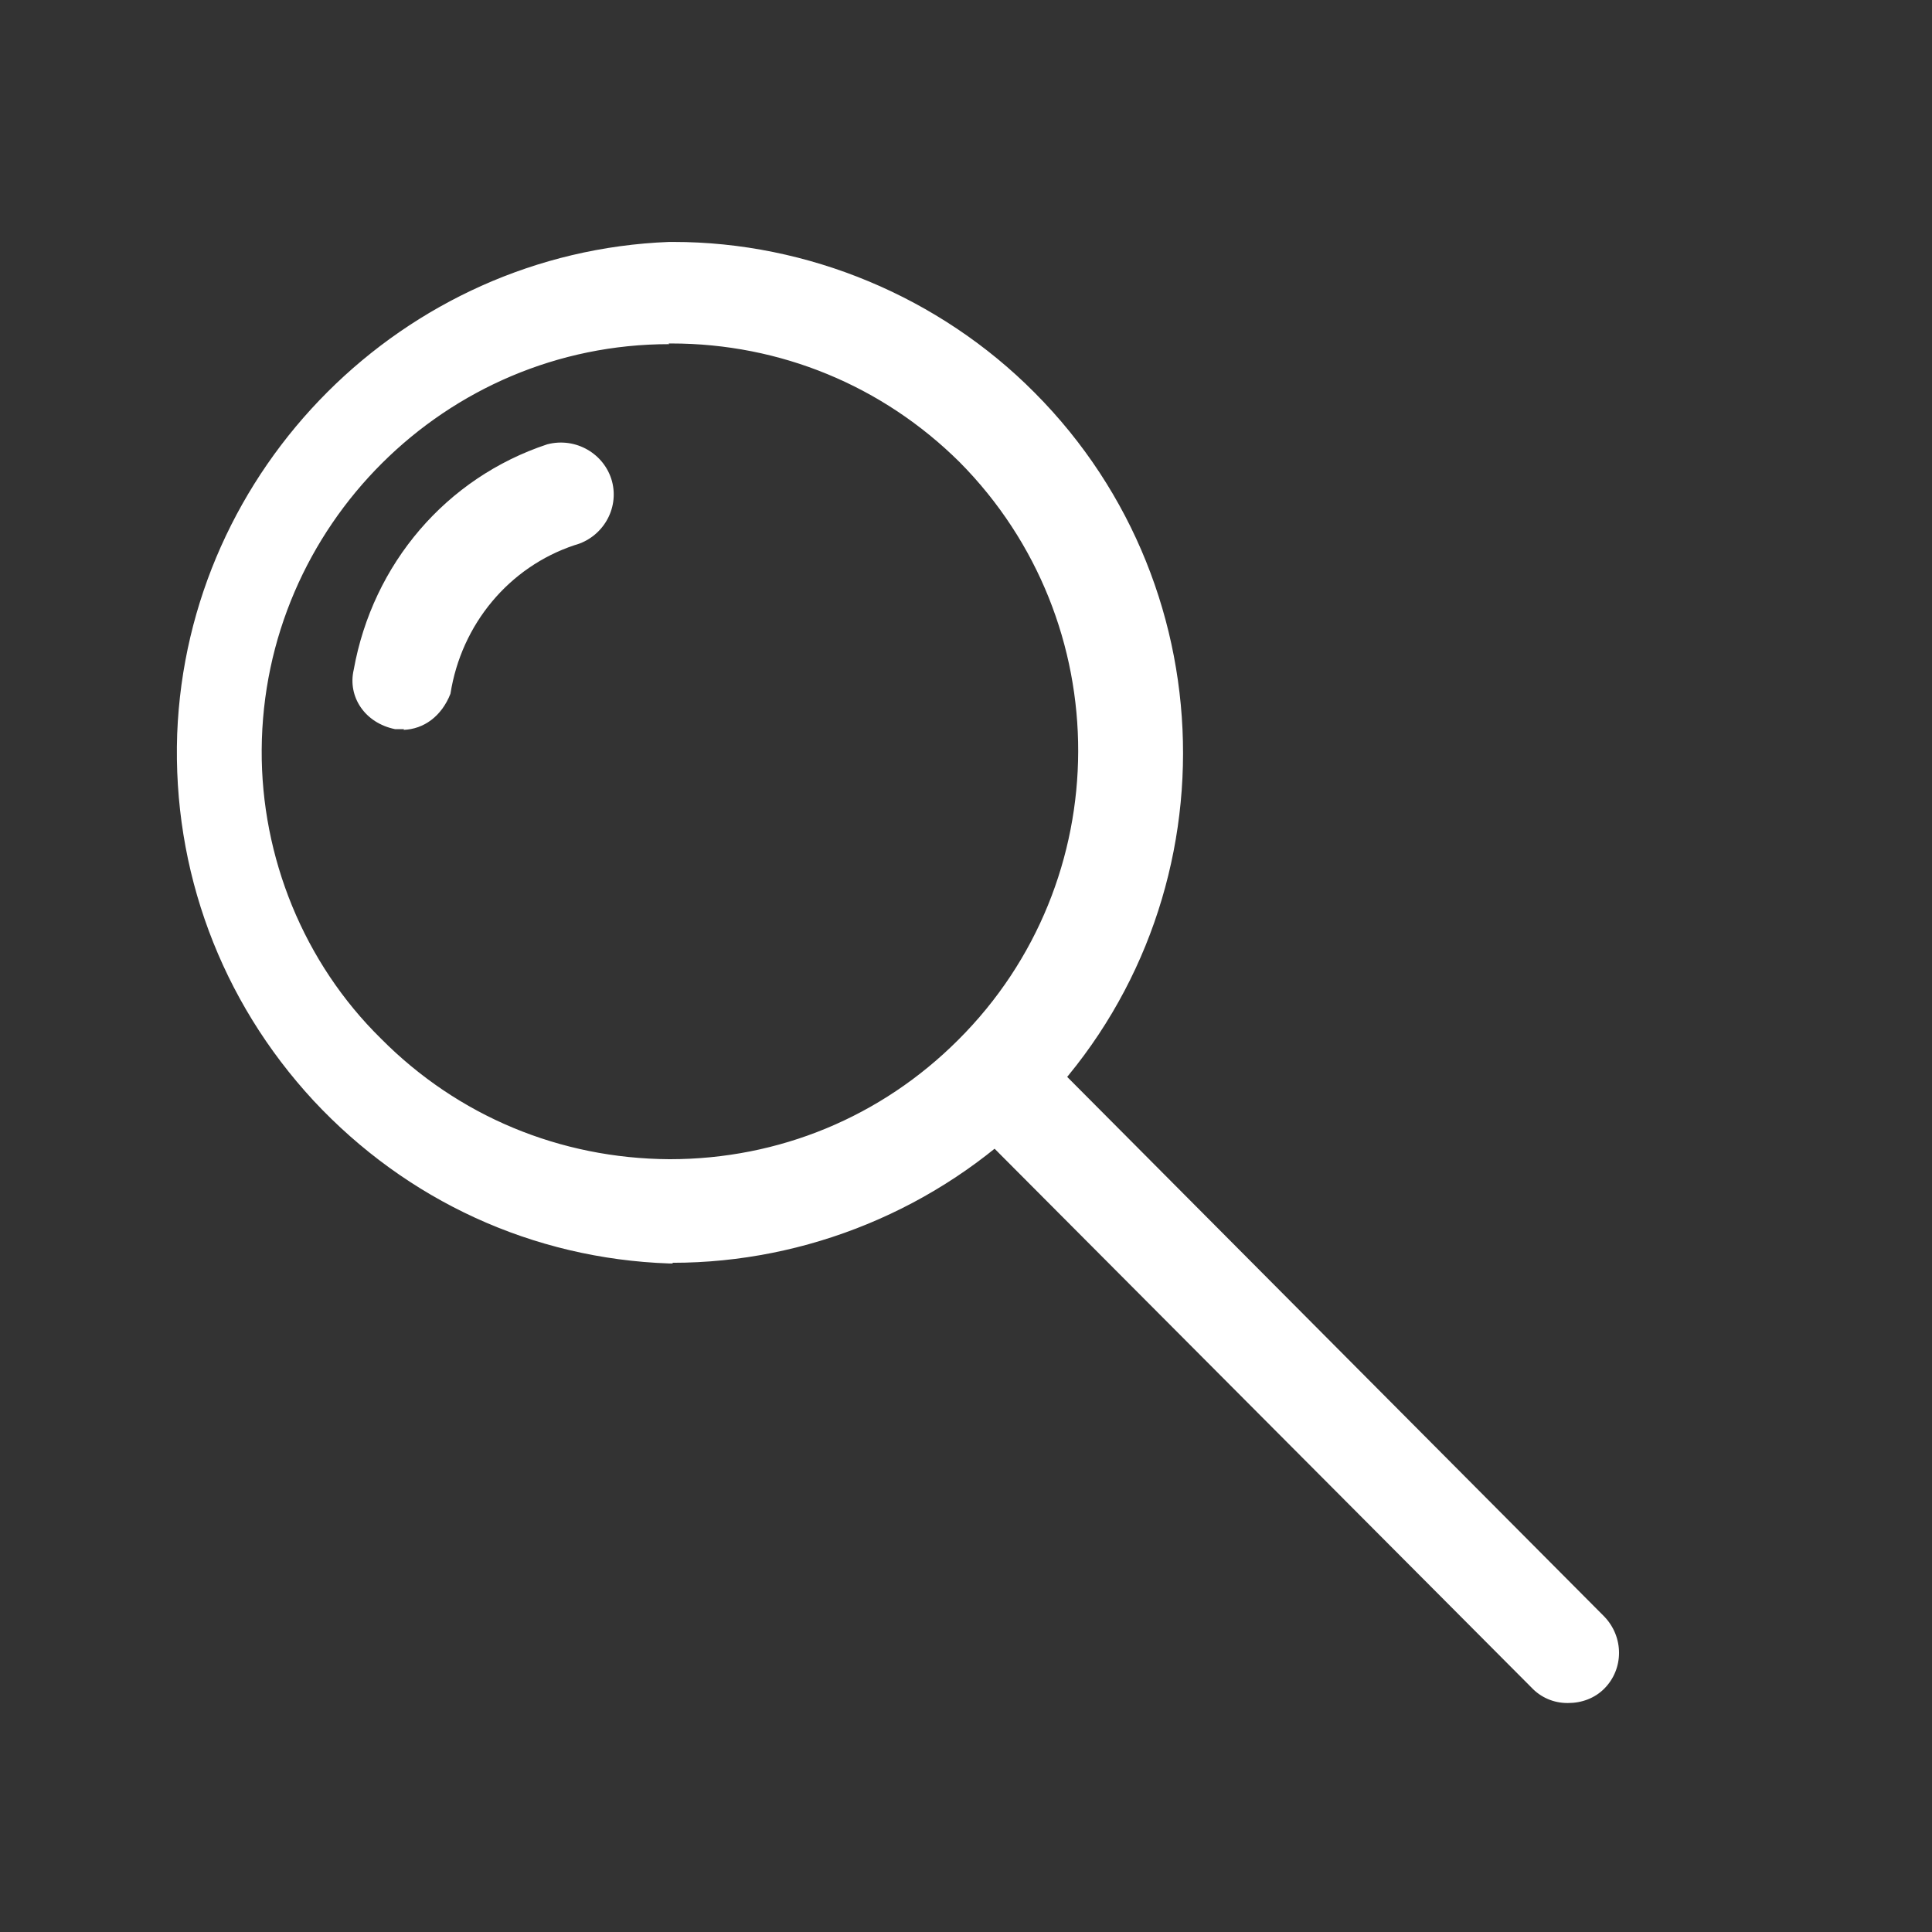
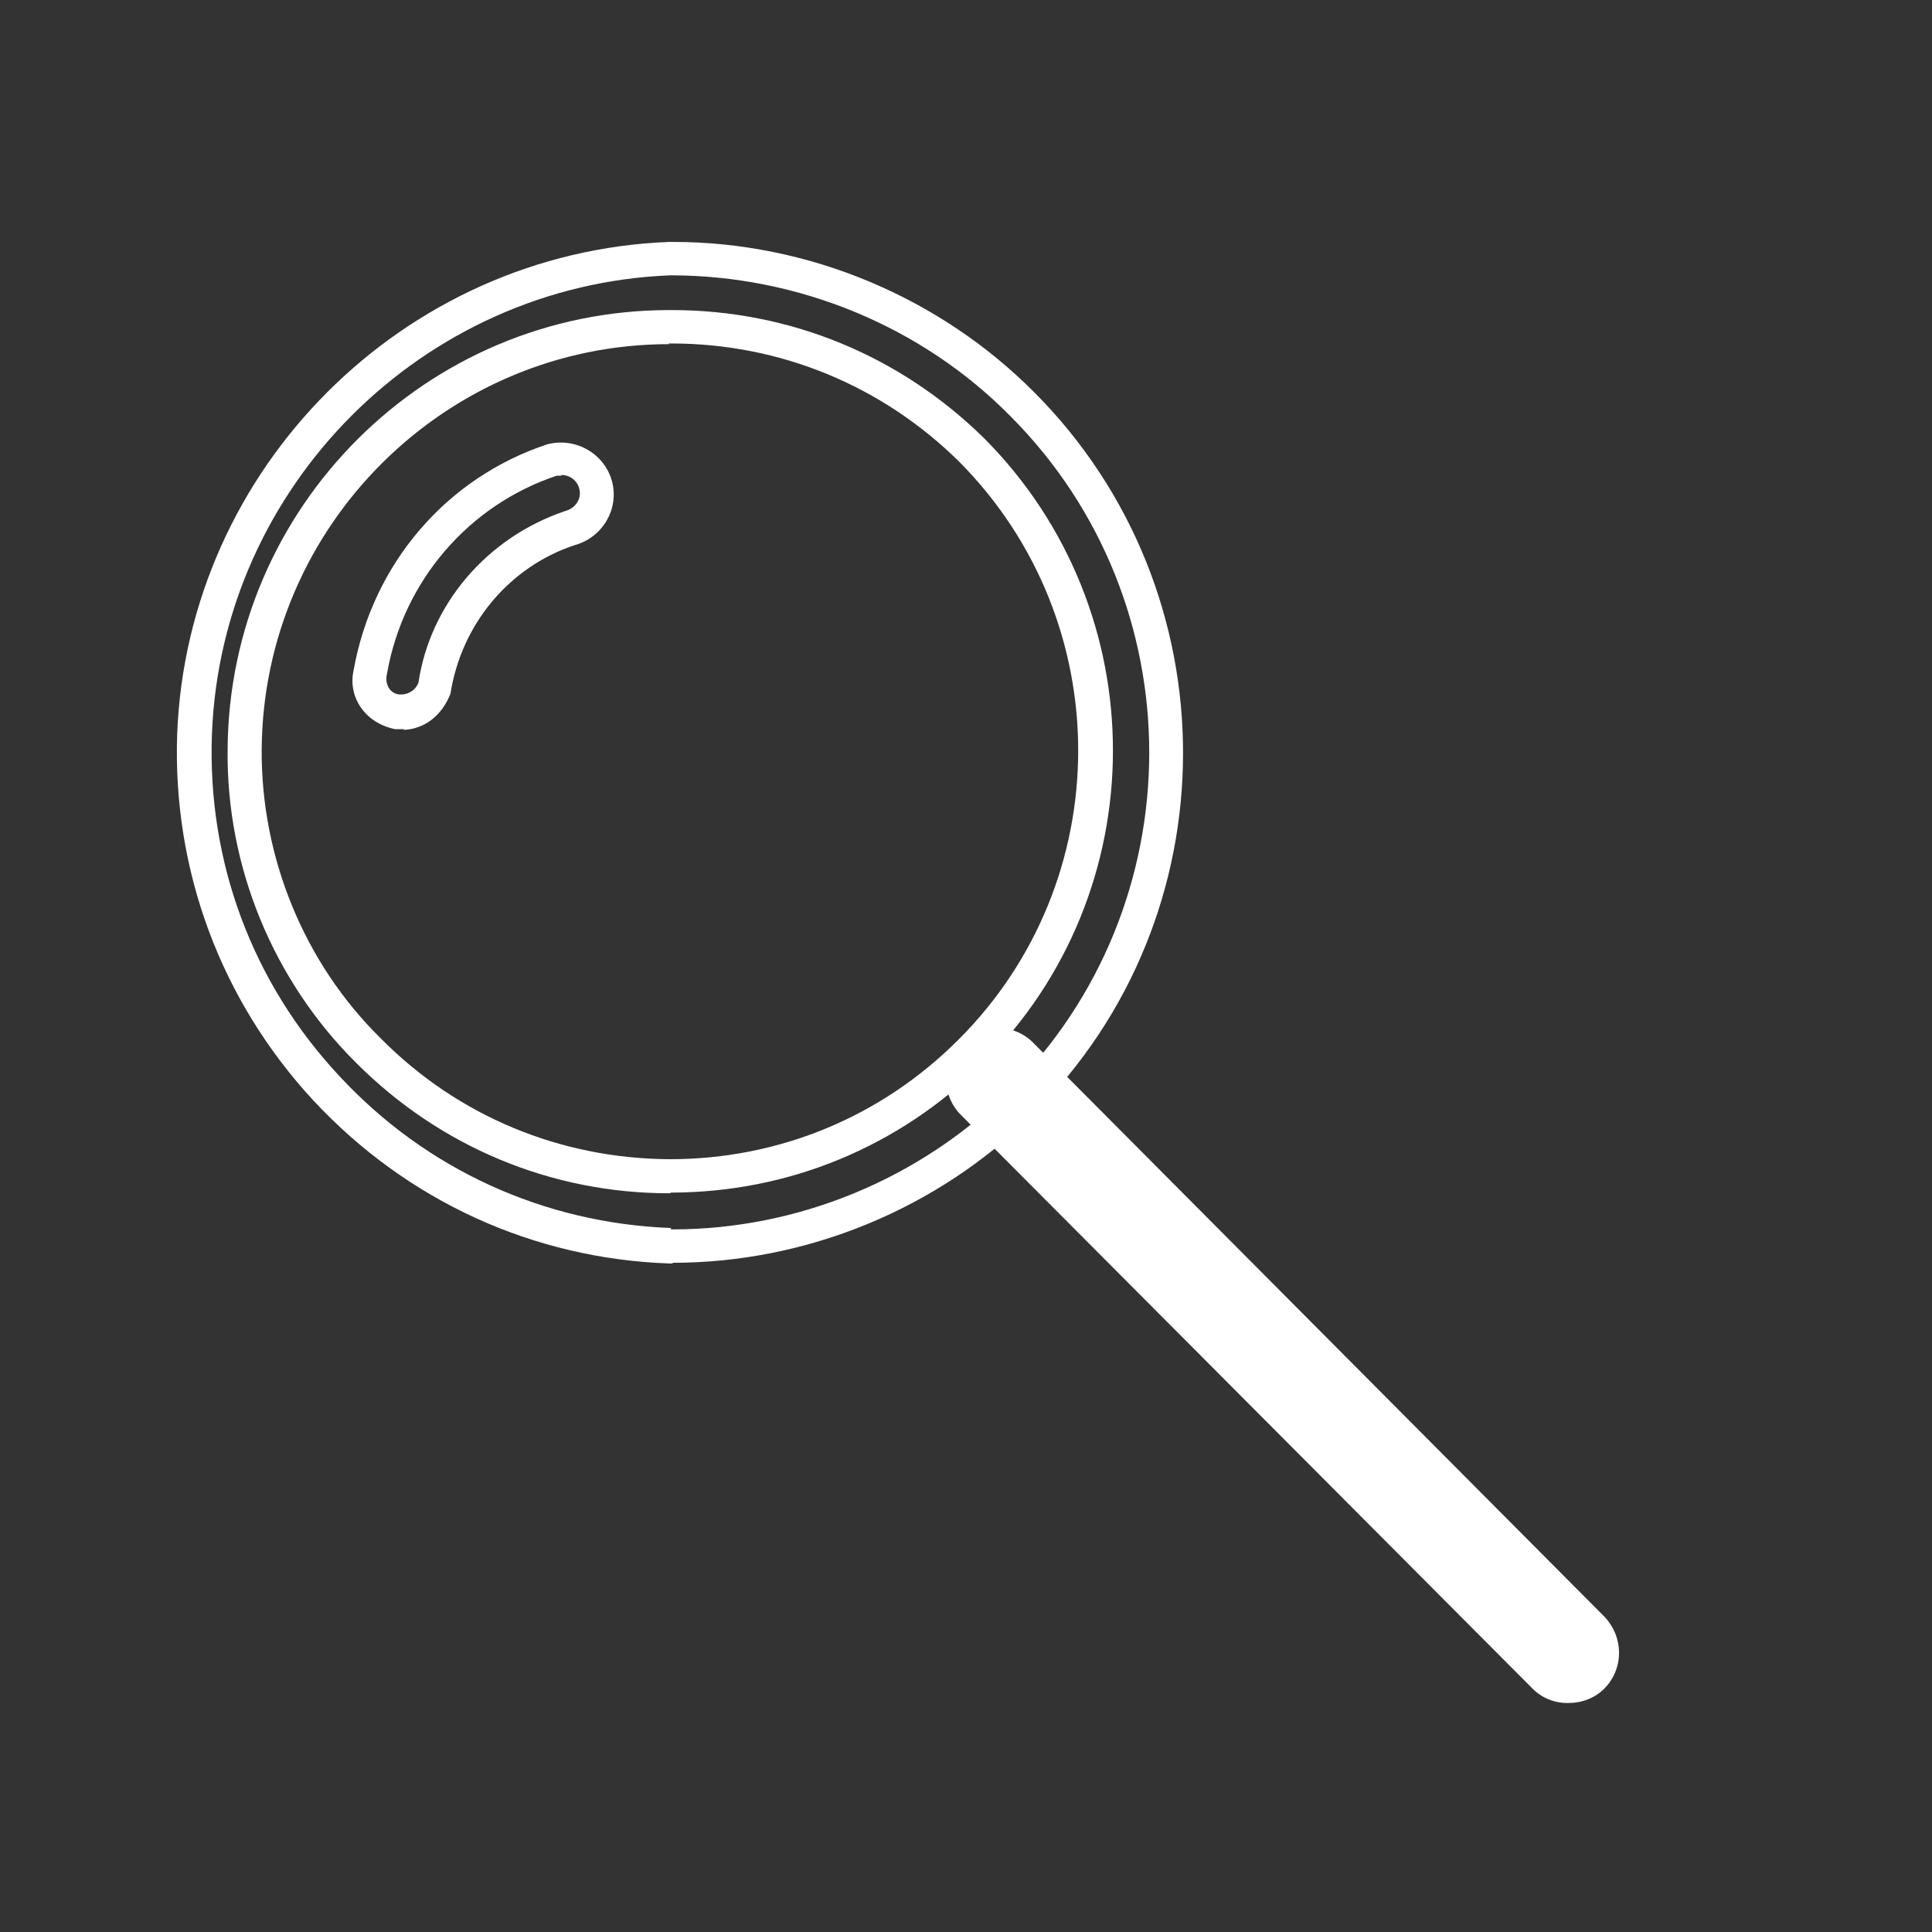
<svg xmlns="http://www.w3.org/2000/svg" viewBox="0 0 28.35 28.35">
  <rect x="0" y="0" width="28.35" height="28.35" fill="#333333" stroke="none" />
  <defs>
    <style>.g{fill:#fff;}.h{fill:none;}</style>
  </defs>
  <g id="a" />
  <g id="b">
    <g id="c">
      <g id="d">
        <g id="e">
          <g id="f">
-             <rect class="h" width="28.35" height="28.35" />
-           </g>
+             </g>
          <g>
-             <path class="g" d="M5.92,10.45h-.12c-.26-.06-.42-.31-.37-.57v-.03c.26-1.44,1.29-2.63,2.68-3.1,.28-.07,.56,.09,.63,.37s-.09,.56-.37,.63h0c-1.06,.36-1.83,1.28-2,2.38-.07,.19-.25,.31-.45,.32Z" />
            <path class="g" d="M5.93,10.7h-.13c-.45-.09-.7-.48-.61-.87,.28-1.56,1.36-2.82,2.84-3.31,.42-.11,.84,.14,.95,.54,.11,.41-.14,.83-.55,.94-.96,.32-1.66,1.16-1.82,2.18-.13,.33-.39,.52-.69,.53h0Zm2.31-3.72s-.04,0-.07,0c-1.29,.43-2.25,1.54-2.49,2.9-.04,.16,.04,.29,.17,.31h.06c.1-.01,.19-.07,.23-.17,.17-1.15,1-2.13,2.15-2.52,.16-.04,.25-.19,.21-.33-.03-.12-.14-.2-.26-.2Z" />
          </g>
          <g>
-             <path class="g" d="M9.83,18.29c-4-.15-7.12-3.51-6.98-7.51,.14-3.79,3.18-6.83,6.98-6.98h0c1.94-.02,3.81,.76,5.17,2.14h0c2.82,2.83,2.81,7.42-.02,10.24-1.37,1.36-3.22,2.12-5.15,2.11Zm0-13.49c-3.43,0-6.22,2.77-6.24,6.2-.01,1.66,.64,3.25,1.82,4.42,2.43,2.44,6.39,2.45,8.83,.02,2.44-2.43,2.45-6.39,.02-8.83h0c-1.18-1.16-2.77-1.81-4.42-1.81h-.01Z" />
            <path class="g" d="M9.87,18.54h-.05c-2-.07-3.85-.92-5.22-2.39-1.36-1.47-2.07-3.38-2-5.38,.15-3.9,3.32-7.07,7.22-7.22h.06c1.98,0,3.91,.81,5.3,2.21,2.91,2.92,2.91,7.68-.02,10.59-1.4,1.39-3.32,2.18-5.29,2.18Zm-.03-.5h.03c1.84,0,3.63-.74,4.94-2.04,2.73-2.72,2.74-7.16,.02-9.89-1.31-1.33-3.13-2.07-4.99-2.07-3.63,.14-6.59,3.09-6.73,6.73-.07,1.87,.59,3.65,1.87,5.02,1.27,1.37,3,2.16,4.87,2.23Zm0-.53h-.02c-1.73,0-3.36-.68-4.59-1.91-1.22-1.21-1.91-2.88-1.89-4.6,.02-3.56,2.92-6.45,6.48-6.45h.04c1.73,0,3.35,.67,4.58,1.88,2.53,2.54,2.52,6.66-.02,9.18-1.23,1.22-2.85,1.89-4.58,1.89Zm-.02-12.46c-3.28,0-5.96,2.67-5.98,5.95-.01,1.58,.62,3.13,1.75,4.24,1.13,1.14,2.63,1.76,4.23,1.77h.01c1.6,0,3.1-.62,4.23-1.75,2.34-2.33,2.35-6.13,.02-8.48-1.13-1.12-2.63-1.74-4.23-1.74h-.04Z" />
          </g>
          <g>
            <path class="g" d="M23,24.74c-.13,0-.26-.05-.35-.15l-8.38-8.41c-.2-.19-.2-.51,0-.71h0c.2-.19,.51-.19,.71,0l8.38,8.42c.19,.2,.19,.51,0,.71-.09,.09-.22,.14-.35,.14Z" />
            <path class="g" d="M23,24.99c-.2,0-.39-.08-.53-.23l-8.37-8.4c-.29-.29-.29-.77,0-1.06,.3-.29,.77-.29,1.06,0l8.38,8.42c.29,.3,.29,.77,0,1.06-.14,.14-.33,.21-.53,.21h0ZM14.63,15.58c-.07,0-.13,.02-.18,.07-.1,.1-.1,.26,0,.35l8.38,8.41c.05,.05,.11,.08,.17,.08h0c.07,0,.13-.03,.18-.07,.1-.1,.1-.26,0-.35L14.8,15.65s-.11-.07-.18-.07Z" />
          </g>
        </g>
      </g>
    </g>
  </g>
</svg>